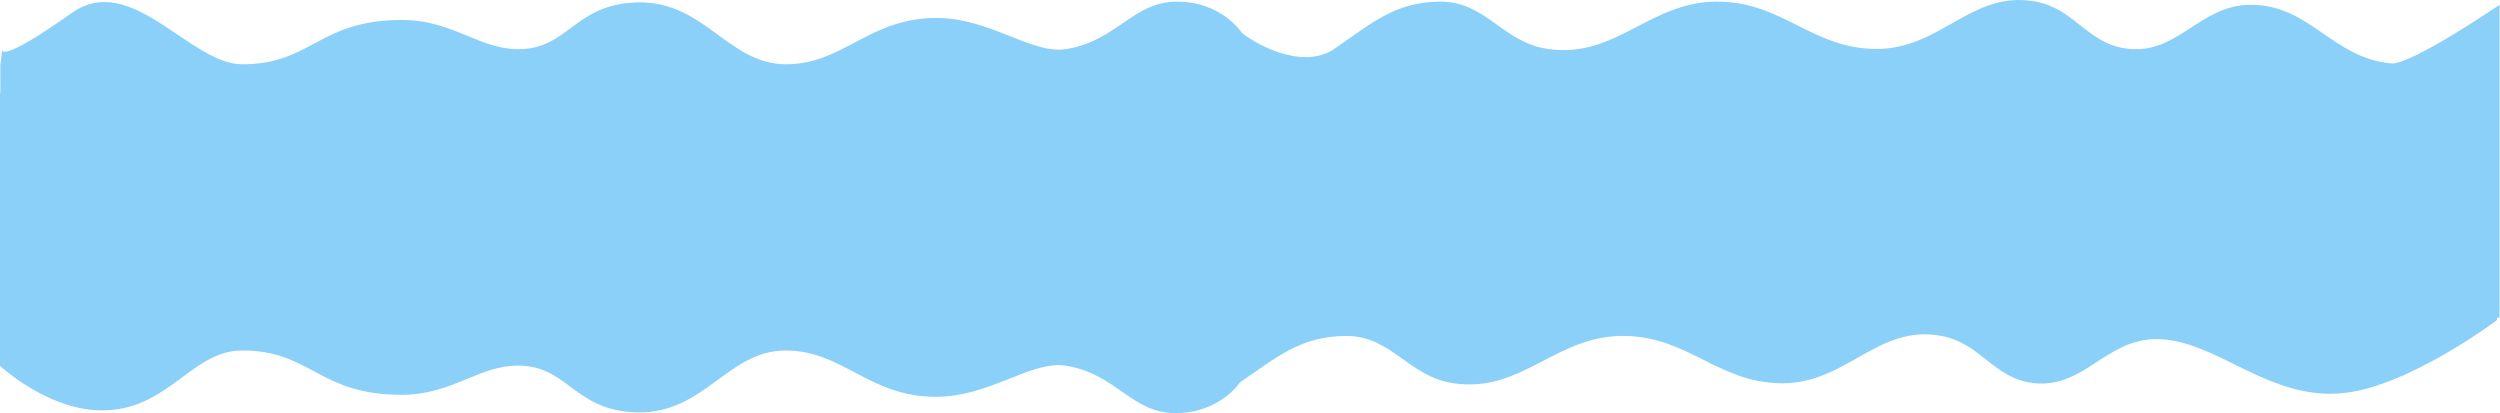
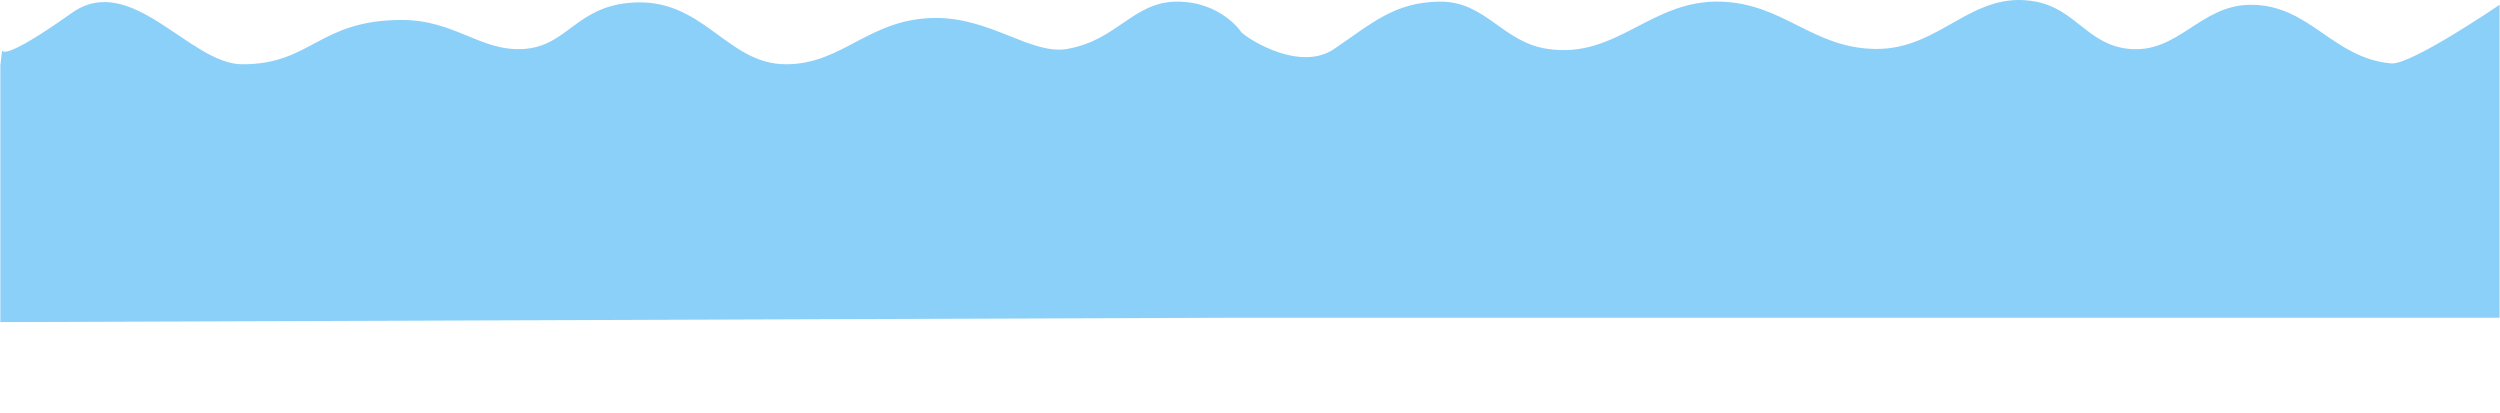
<svg xmlns="http://www.w3.org/2000/svg" width="3413" height="564" viewBox="0 0 3413 564" fill="none">
-   <path d="M1604.98 563.999C1544.6 563.999 1525.75 511.55 1456.4 499.423C1407.69 490.904 1352.15 542.31 1276.04 541.715C1185.66 541.01 1150.32 478.503 1072.64 478.503C990.32 478.503 959.75 571.273 859.36 562.43C785.33 555.909 773.94 503.67 715.09 499.422C656.24 495.175 620.77 538.994 548.24 538.994C434.01 538.994 424.82 478.016 329.74 478.503C258.63 478.868 226.04 568.028 127.1 559.686C58.5 553.904 0 499.422 0 499.422V477.139V126.499L1692.8 132.499H3408.91V436.999C3408.91 436.999 3290.08 526.559 3200.41 536.499C3096.8 547.984 3025.03 462.662 2943.8 462.954C2874.13 463.203 2844.98 531.085 2775.8 522.925C2721.28 516.495 2704.72 468.927 2650.8 458.641C2563.39 441.969 2521.27 523.957 2432.3 523.218C2345.75 522.498 2306.81 461.115 2220.3 458.641C2124.78 455.91 2078.82 537.197 1984.3 523.218C1922.27 514.044 1900 458.243 1837.3 458.641C1775.49 459.034 1743.92 487.255 1692.8 521.998C1692.8 521.998 1665.37 563.999 1604.98 563.999Z" fill="#8BD0F9" />
  <path d="M1607.1 2.238C1546.71 2.238 1526.25 54.686 1456.9 66.814C1408.19 75.332 1352.65 23.927 1276.54 24.521C1186.16 25.227 1150.82 87.733 1073.14 87.733C990.82 87.733 960.25 -5.037 859.86 3.807C785.83 10.327 774.44 62.567 715.59 66.814C656.74 71.061 621.27 27.243 548.74 27.243C434.51 27.243 425.32 88.22 330.24 87.733C259.13 87.369 178.88 -39.733 97.91 17.739C2.82 85.228 2.81 69.361 2.9 68.293L0.5 89.097V439.738L1693.3 433.738H3412.41V6.55C3412.41 6.55 3291.41 89.097 3264.41 86.594C3183.52 79.095 3153.65 6.259 3072.41 6.55C3002.75 6.8 2973.59 74.682 2904.41 66.522C2849.9 60.092 2833.33 12.523 2779.41 2.238C2692.01 -14.434 2649.89 67.554 2560.91 66.814C2474.37 66.095 2435.42 4.711 2348.91 2.238C2253.4 -0.493 2207.43 80.793 2112.91 66.814C2050.88 57.641 2028.61 1.839 1965.91 2.238C1904.1 2.63 1872.53 32.07 1821.41 66.814C1775.91 97.738 1707.61 56.01 1694.91 44.238C1694.91 44.238 1667.48 2.238 1607.1 2.238Z" fill="#8BD0F9" />
</svg>